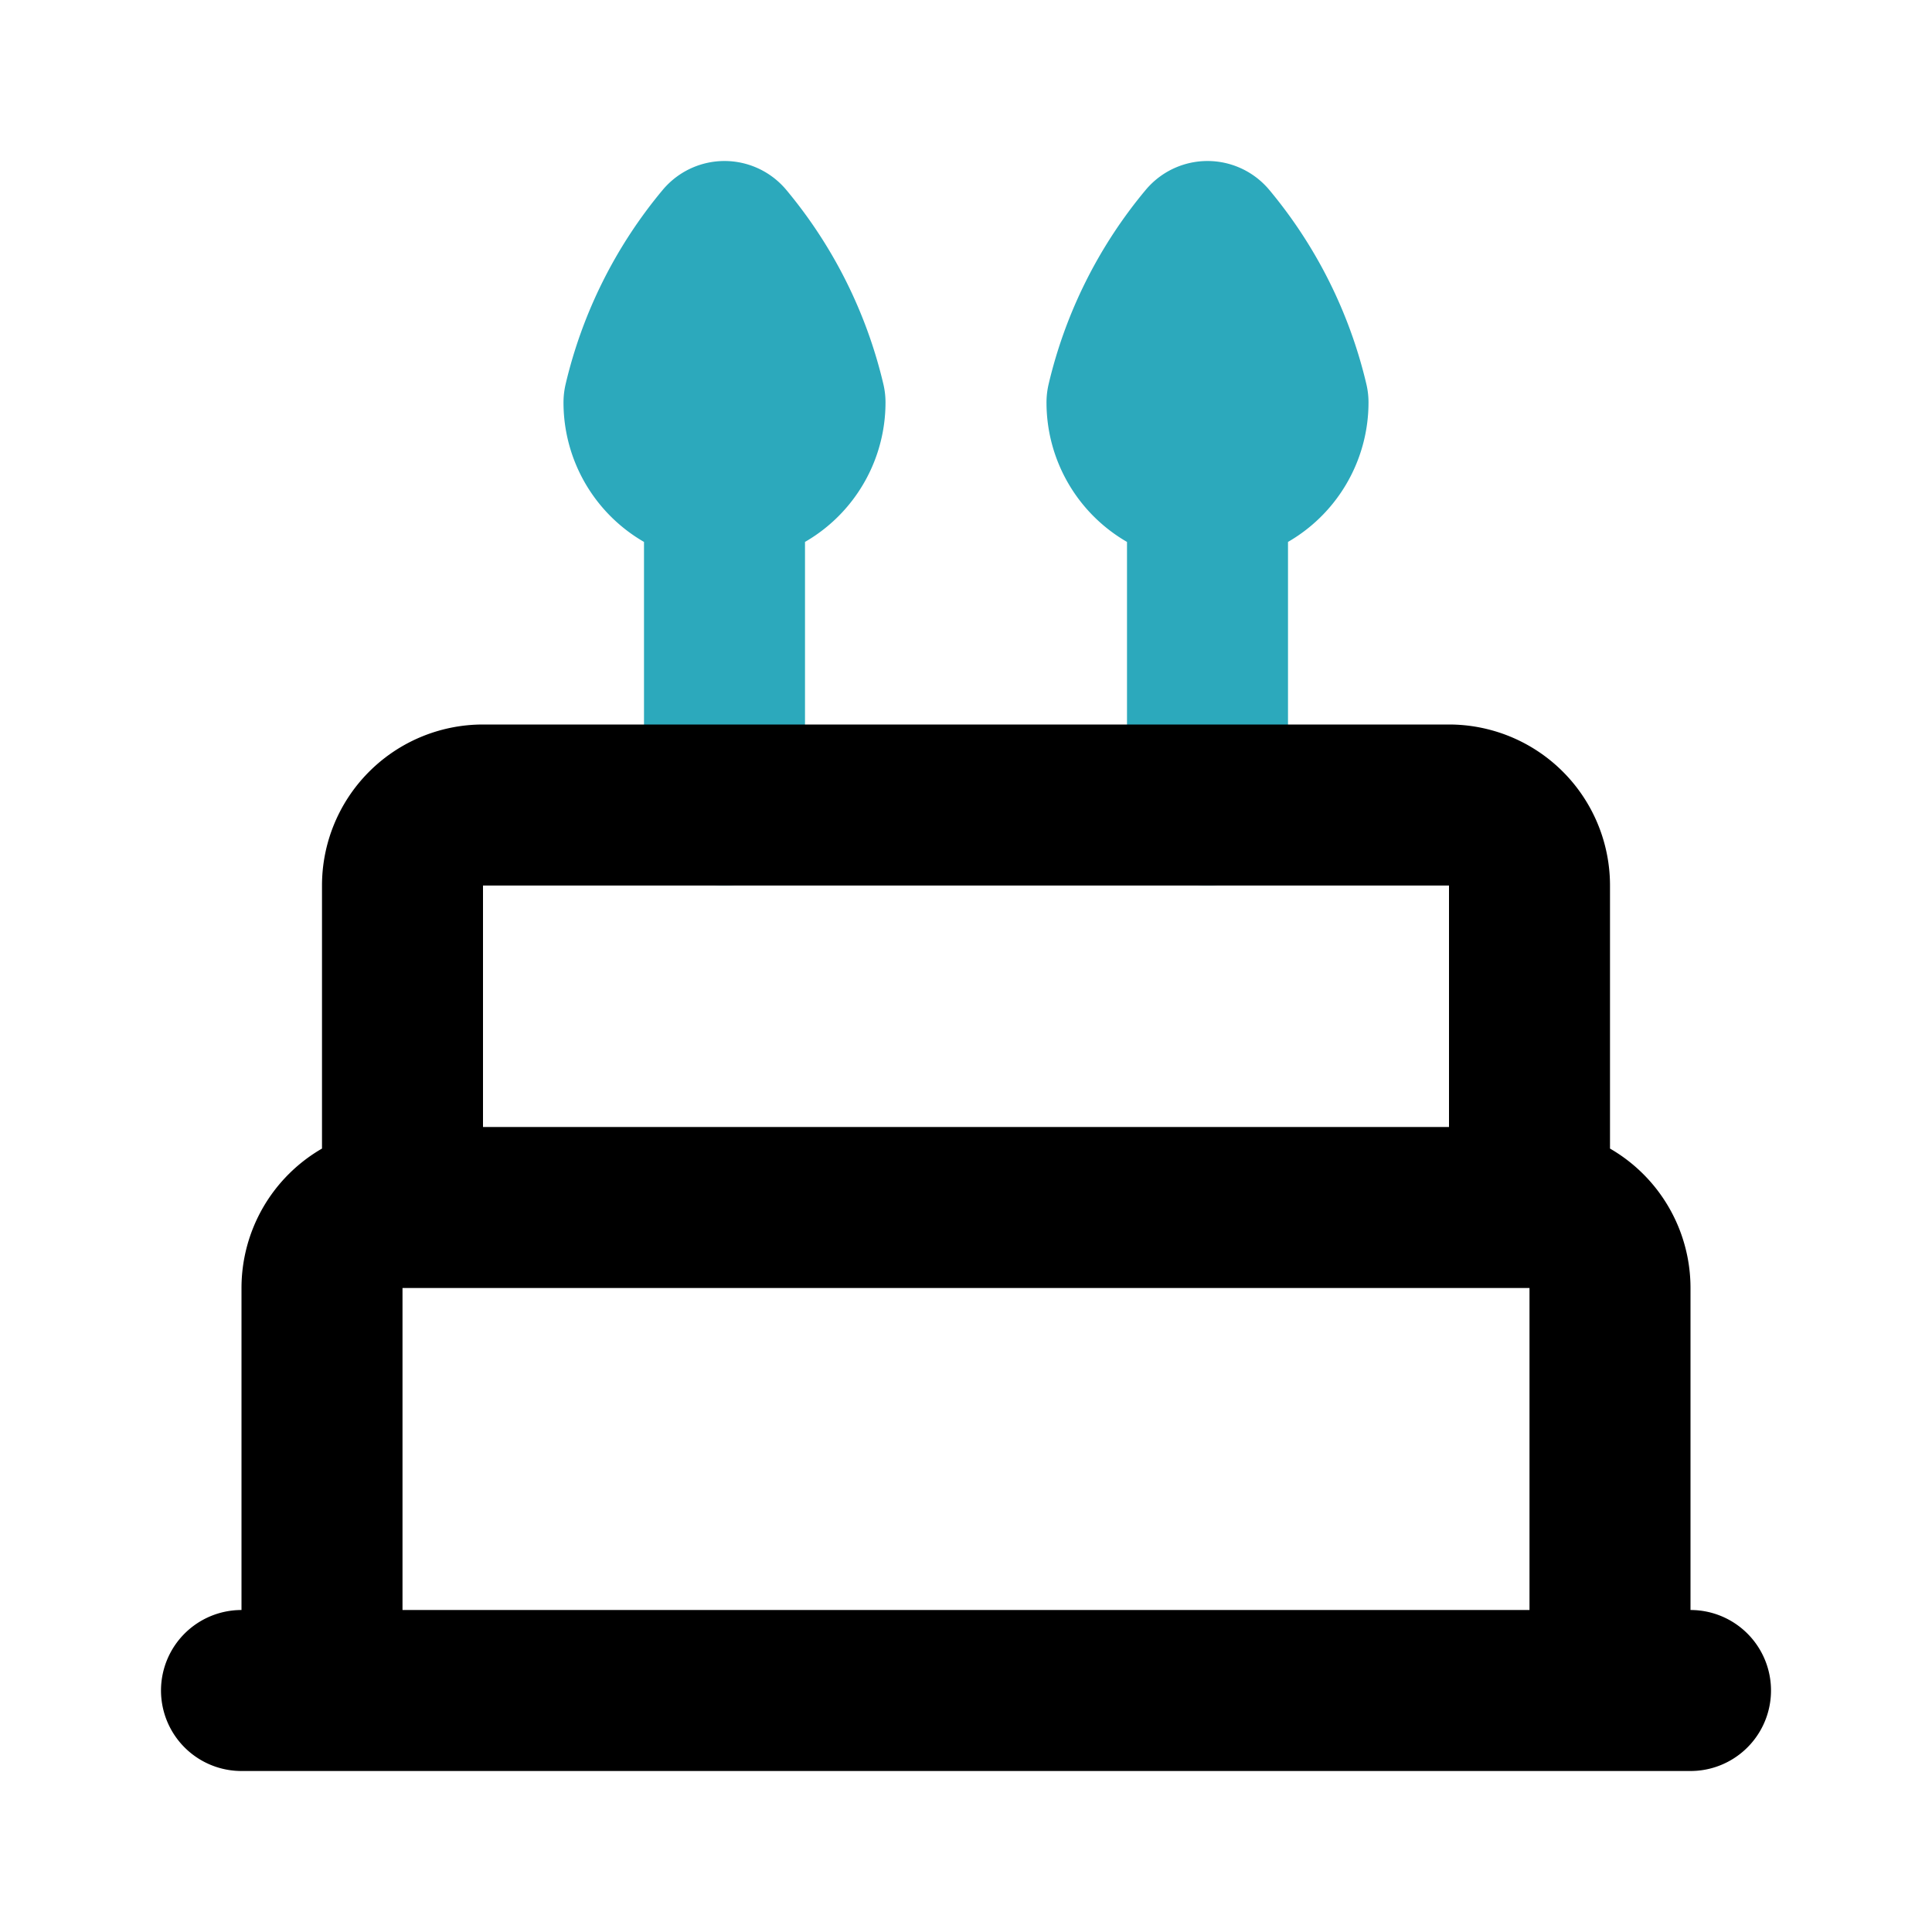
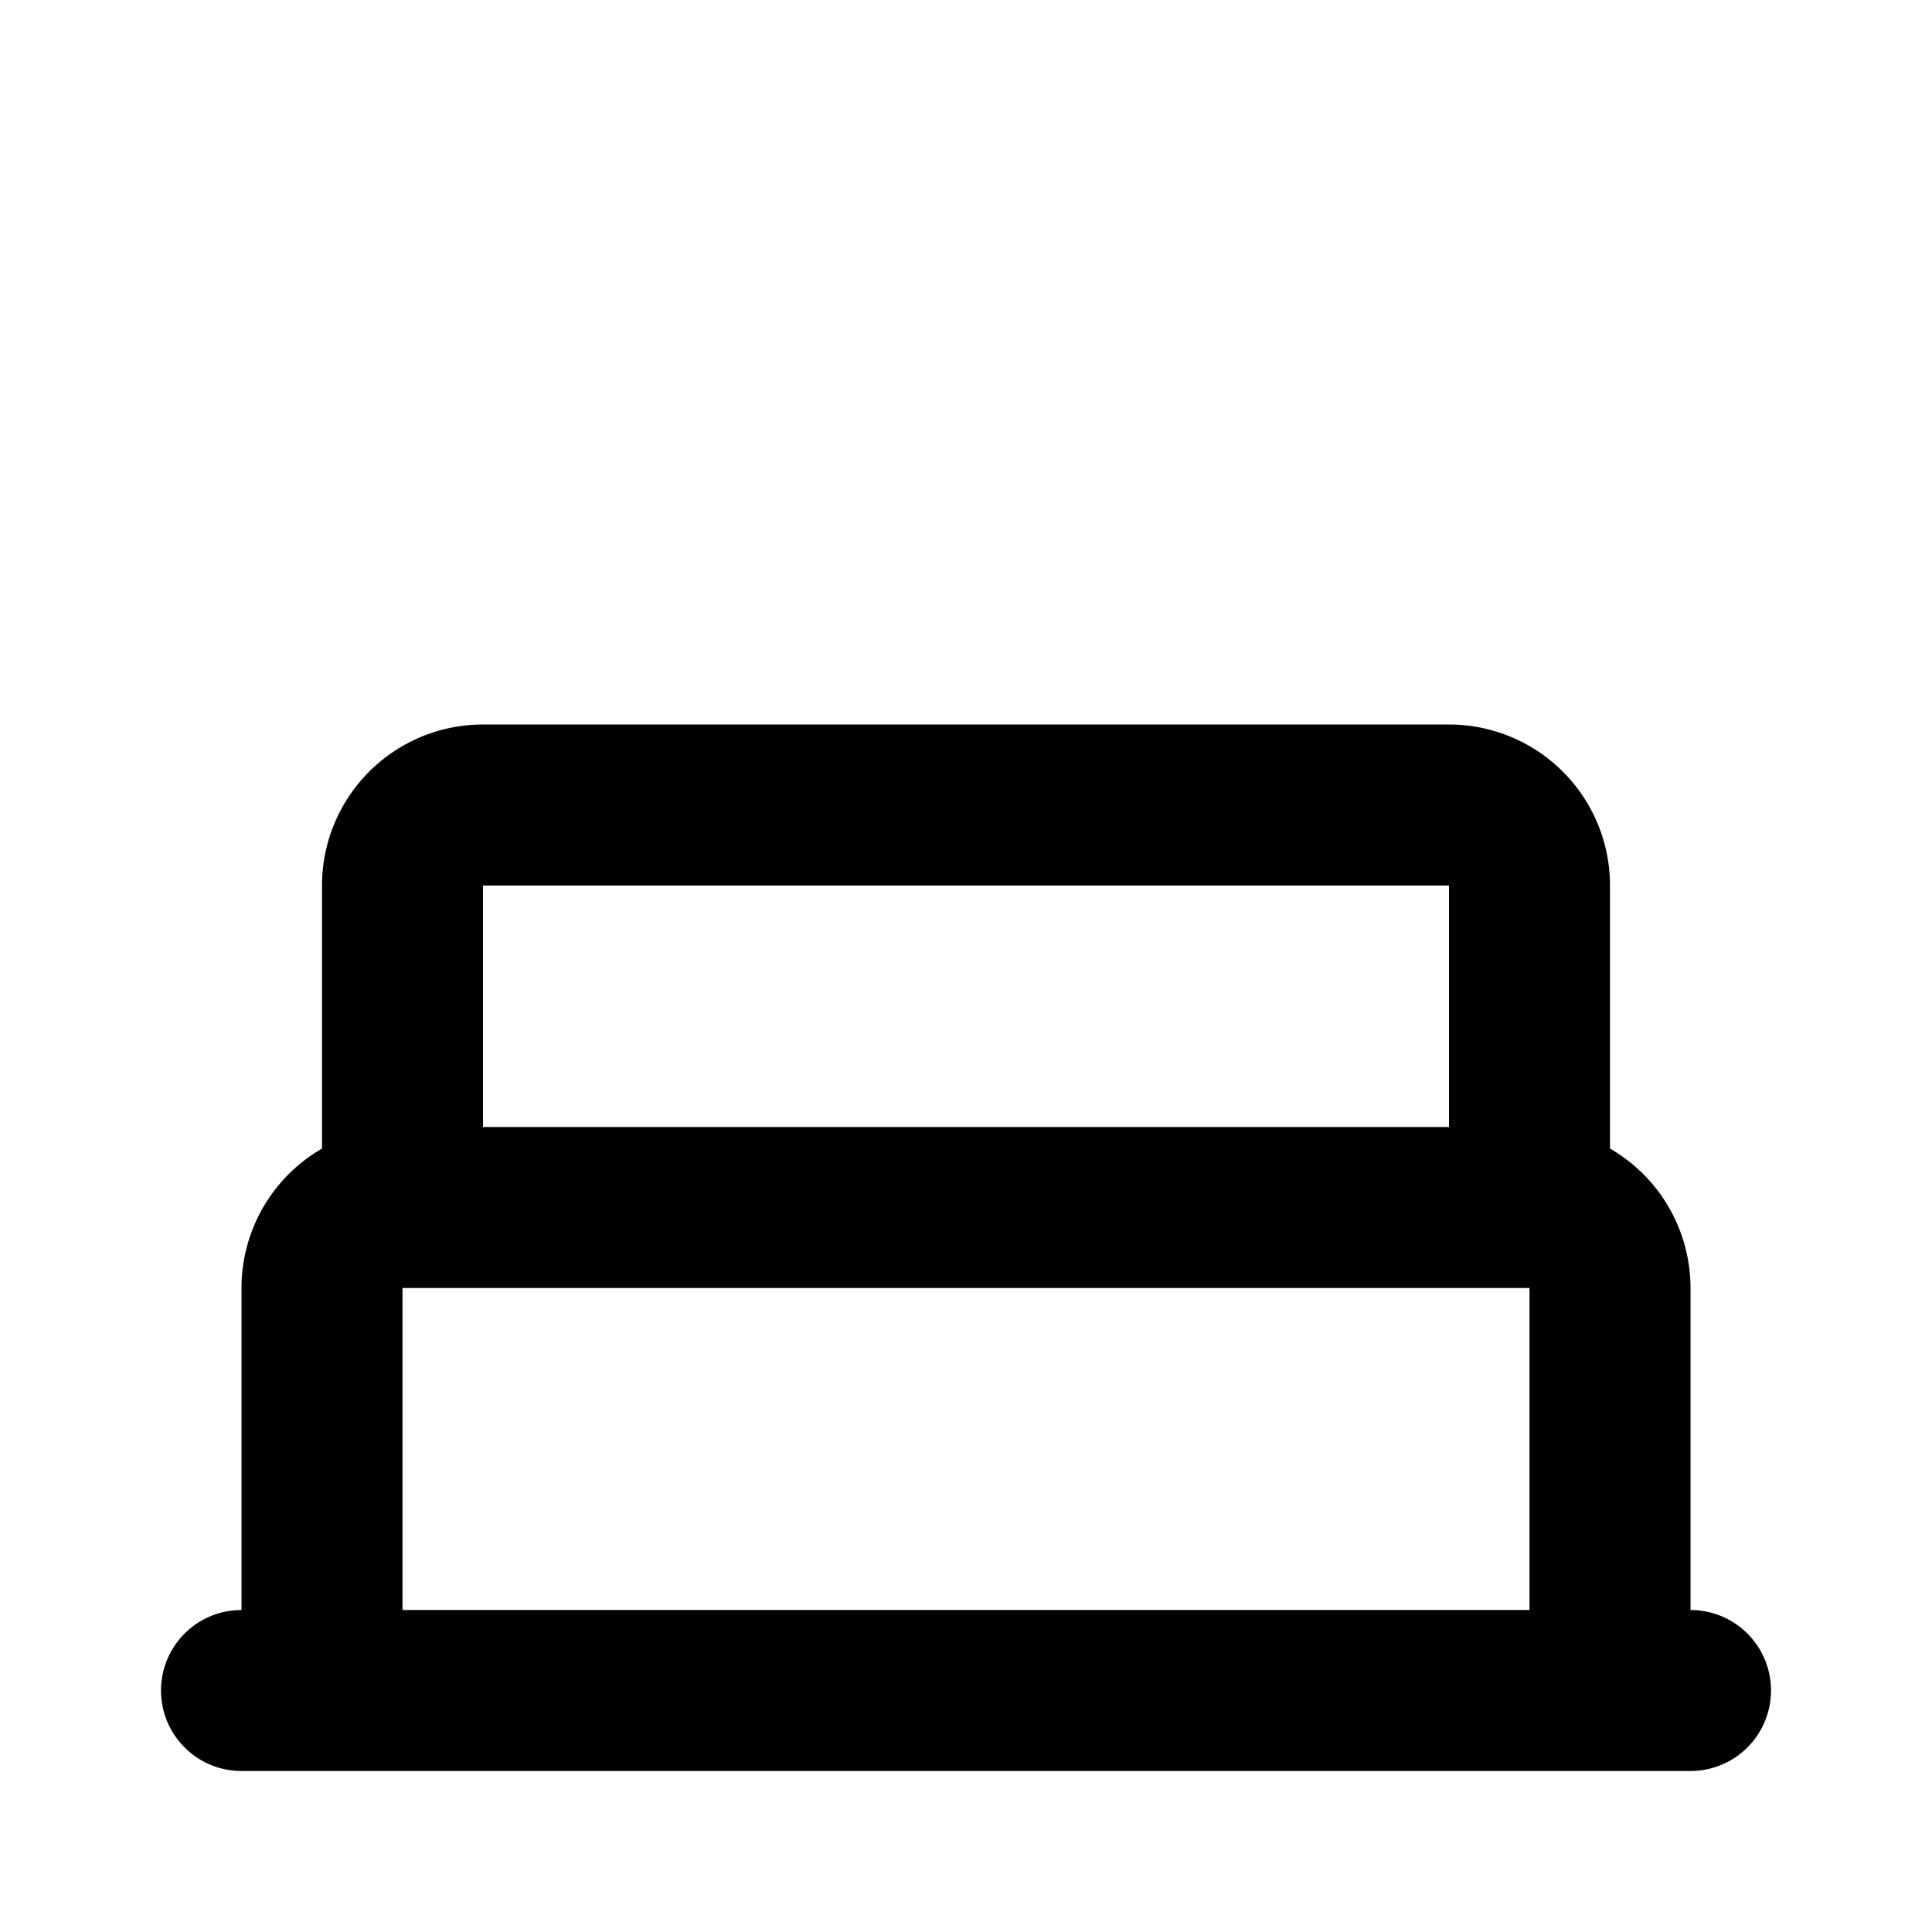
<svg xmlns="http://www.w3.org/2000/svg" fill="#000000" width="800px" height="800px" viewBox="0 0 24 24" id="birthday-cake-2" data-name="Line Color" class="icon line-color">
-   <path id="secondary" d="M15,6v4m0-7a4.86,4.86,0,0,0-1,2,1,1,0,0,0,2,0A4.86,4.86,0,0,0,15,3ZM9,3A4.86,4.86,0,0,0,8,5,1,1,0,0,0,9,6a1,1,0,0,0,1-1A4.86,4.86,0,0,0,9,3ZM9,6v4" style="fill: none; stroke: rgb(44, 169, 188); stroke-linecap: round; stroke-linejoin: round; stroke-width: 2;" />
  <path id="primary" d="M20,21H4V16a1,1,0,0,1,1-1H19a1,1,0,0,1,1,1Zm-1-6H5a1,1,0,0,0-1,1v5H20V16A1,1,0,0,0,19,15Zm1,1a1,1,0,0,0-1-1H5a1,1,0,0,0-1,1v5H20Zm-2-6H6a1,1,0,0,0-1,1v4H19V11A1,1,0,0,0,18,10ZM3,21H21" style="fill: none; stroke: rgb(0, 0, 0); stroke-linecap: round; stroke-linejoin: round; stroke-width: 2;" />
</svg>